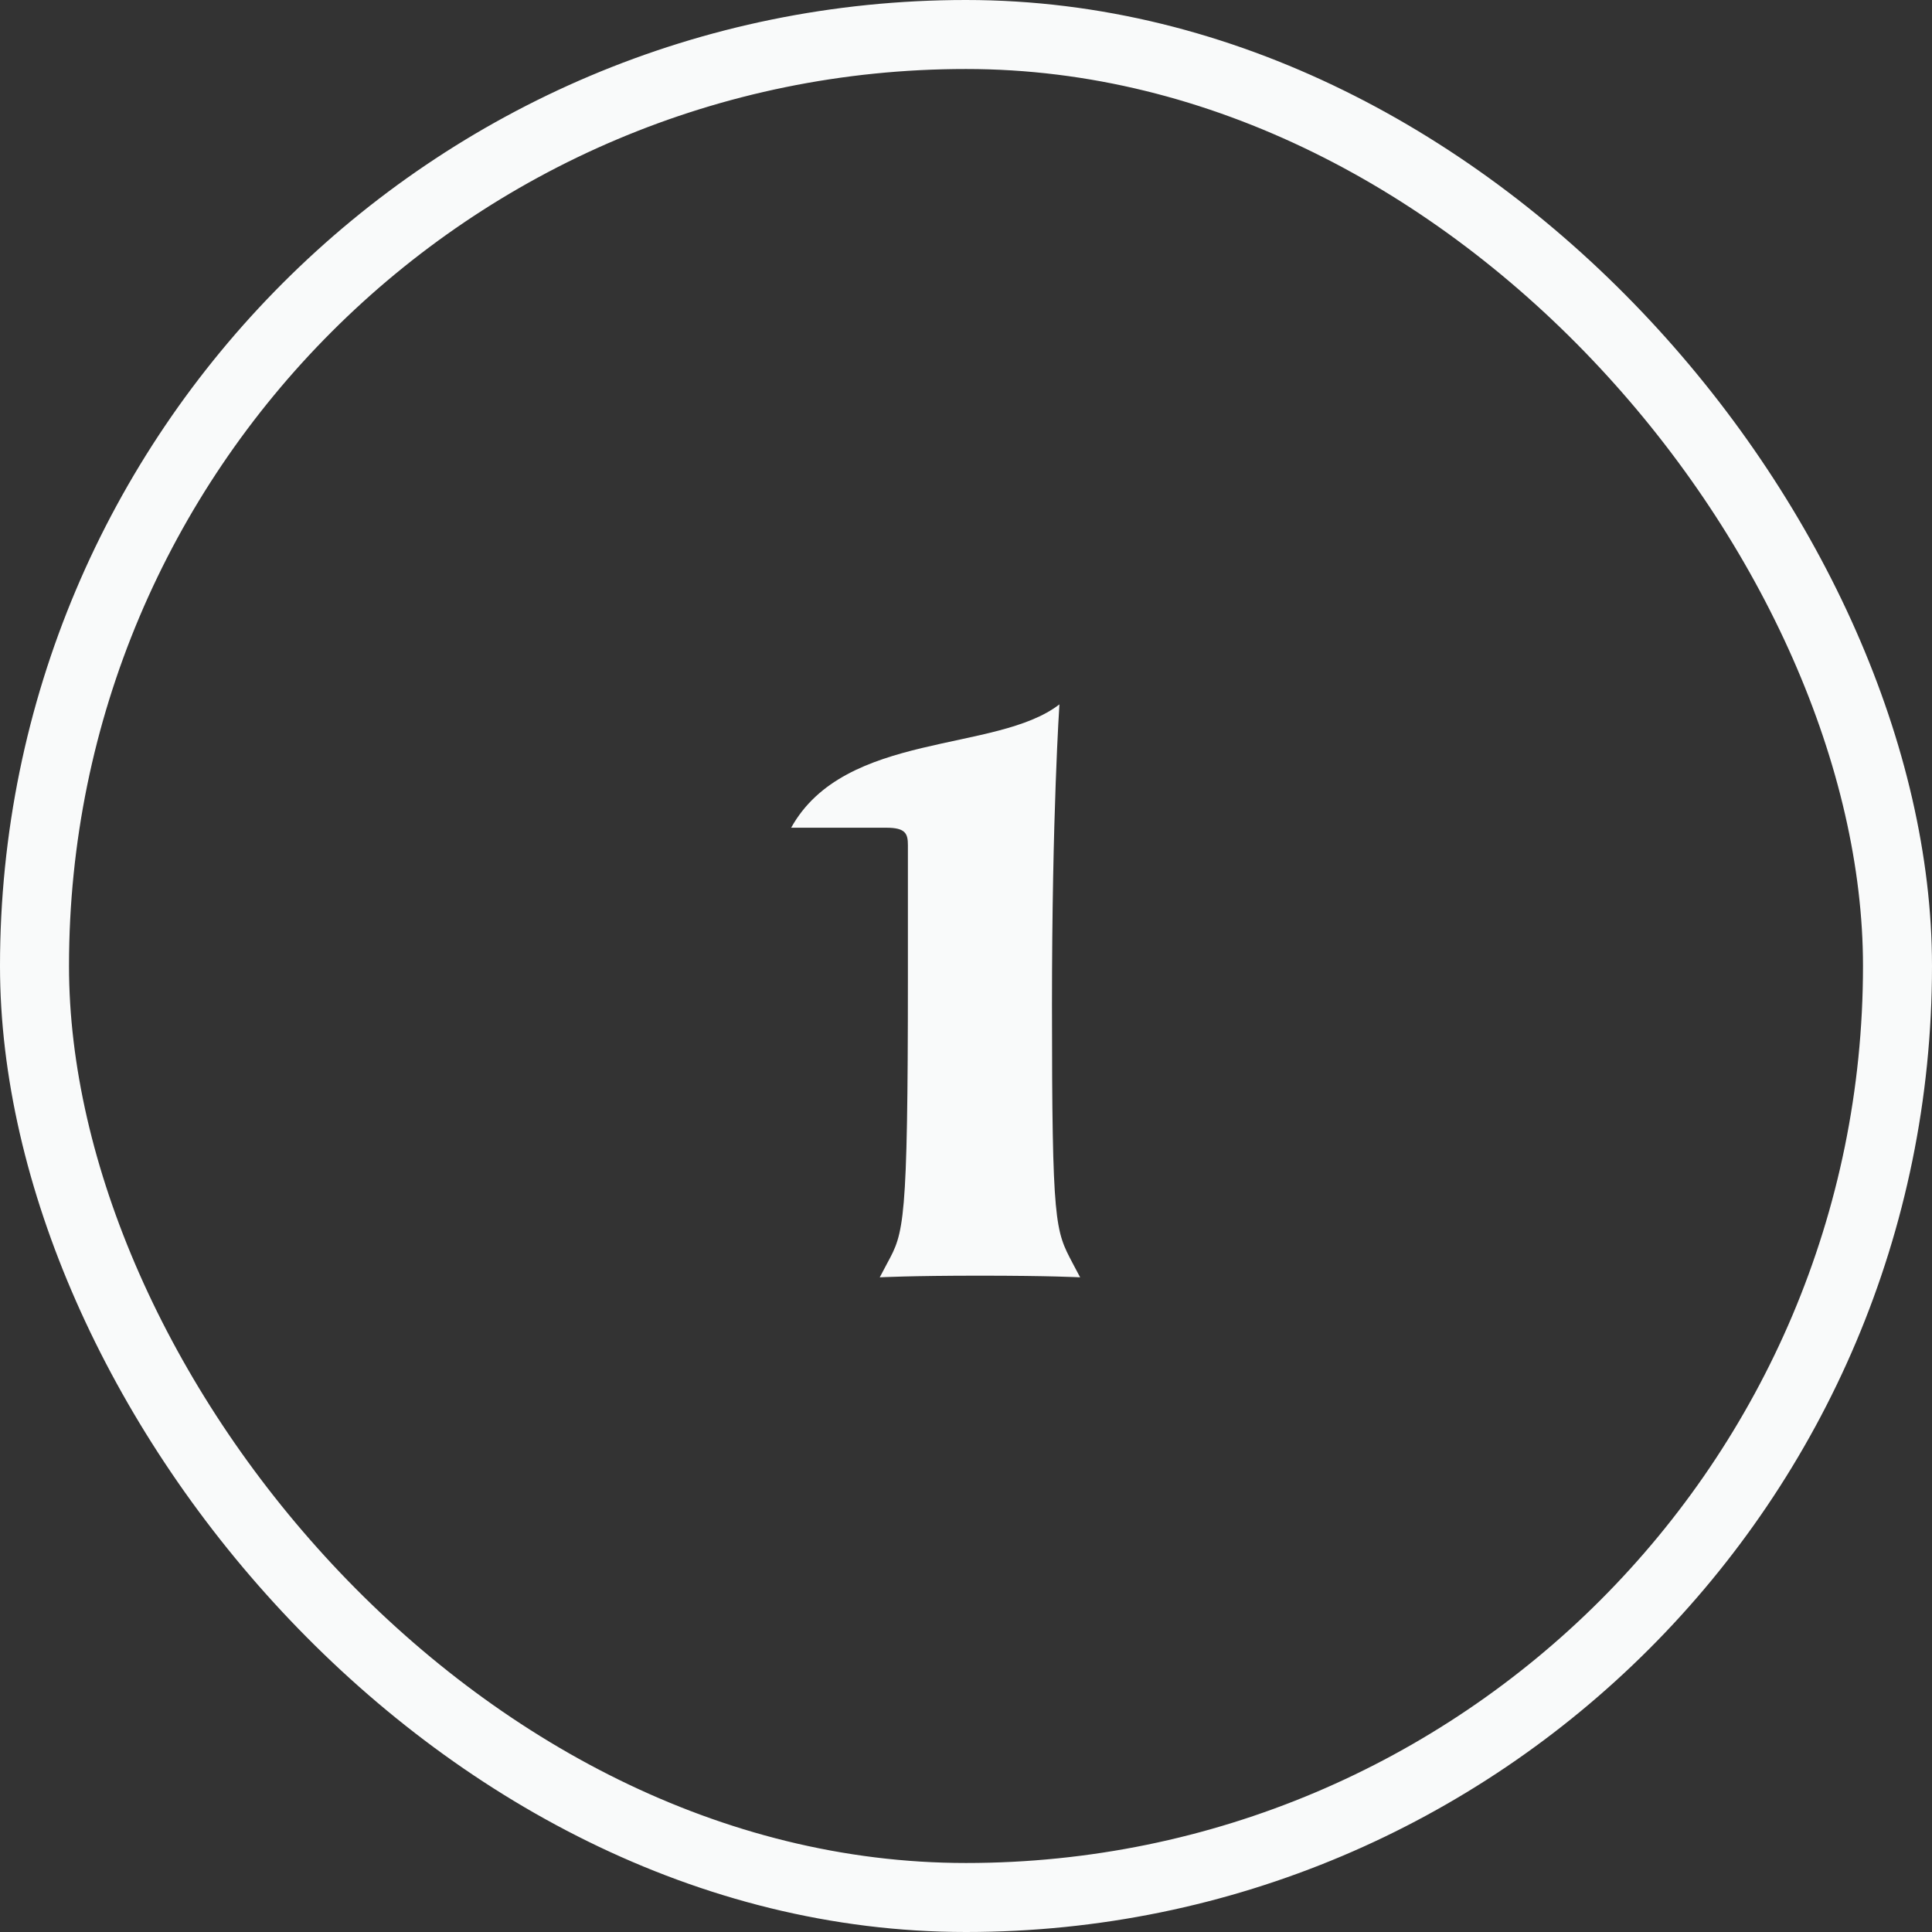
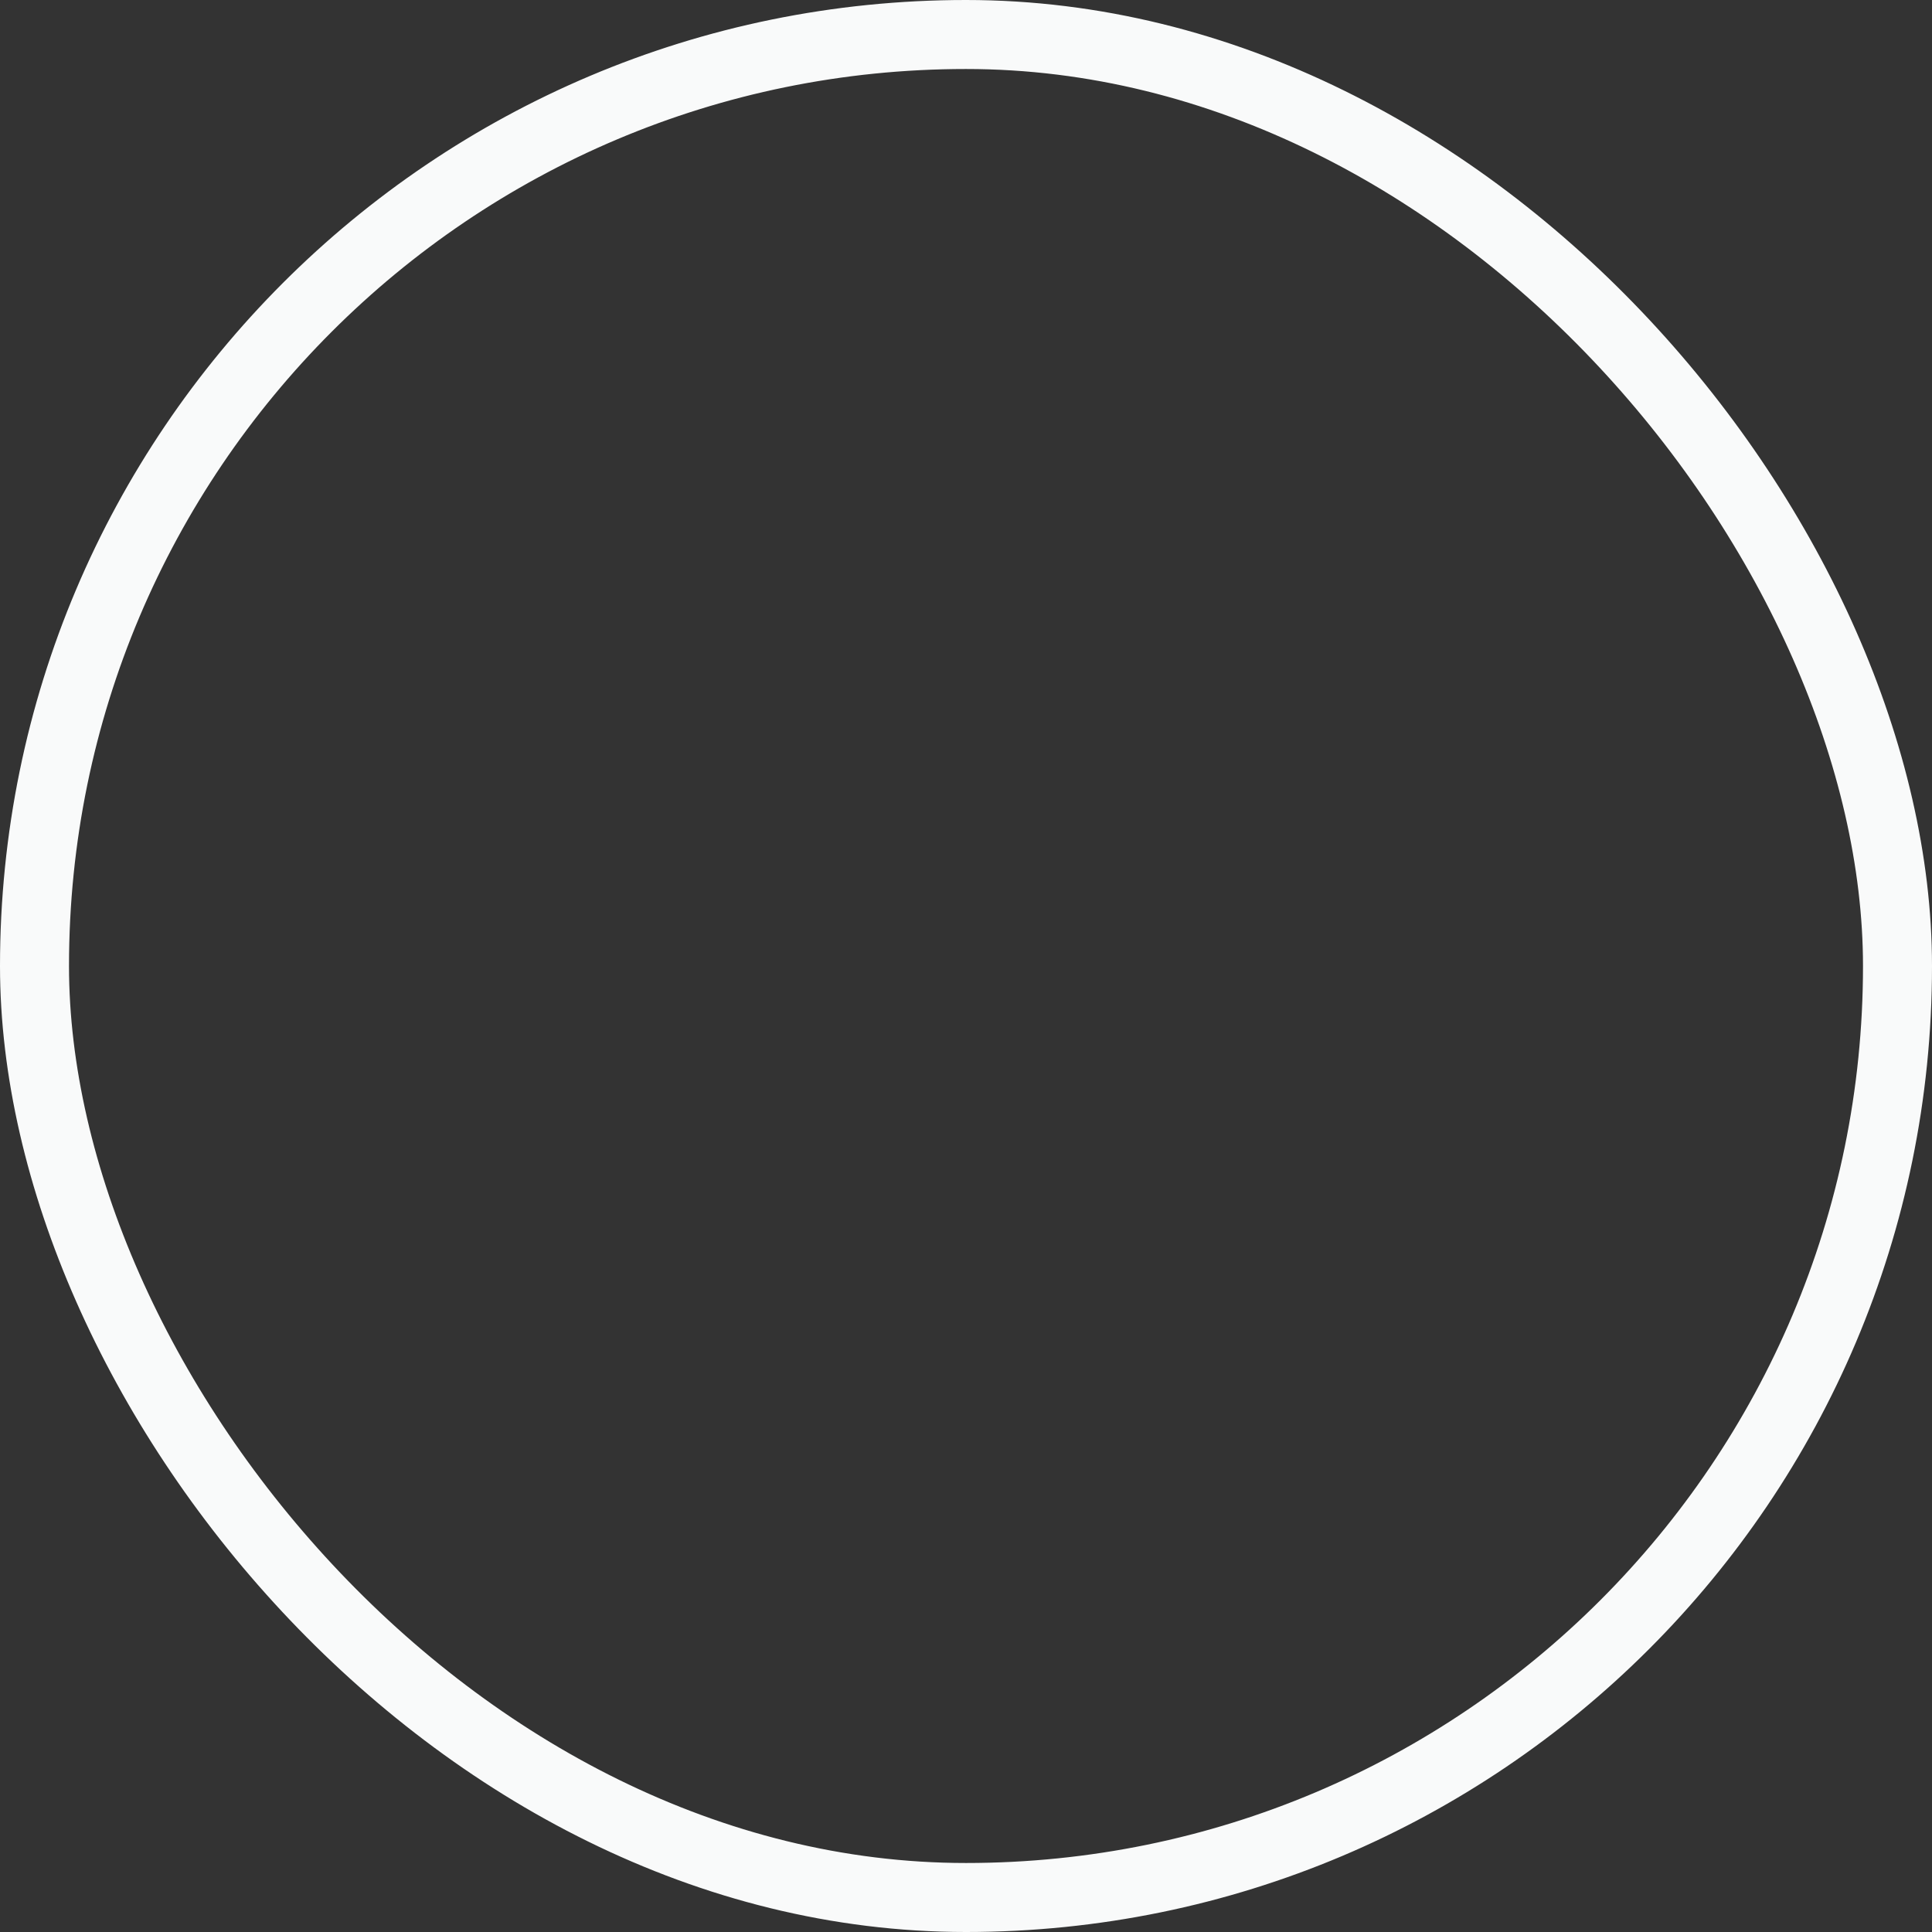
<svg xmlns="http://www.w3.org/2000/svg" width="56" height="56" viewBox="0 0 56 56" fill="none">
  <rect x="0" y="0" width="56" height="56" fill="#333333" stroke="none" />
  <rect x="1" y="1" width="54" height="54" rx="27" stroke="#F9FAFA" stroke-width="2" />
-   <path d="M31.308 37.024C31.308 37.024 30.444 36.976 28.404 36.976C26.388 36.976 25.5 37.024 25.5 37.024L25.716 36.616C26.196 35.728 26.316 35.536 26.316 28.336V24.496C26.316 24.16 26.244 23.992 25.692 23.992H22.932C24.492 21.184 28.884 21.832 30.708 20.416C30.708 20.416 30.492 23.608 30.492 29.128C30.492 35.536 30.588 35.656 31.092 36.616L31.308 37.024Z" fill="#F9FAFA" />
</svg>